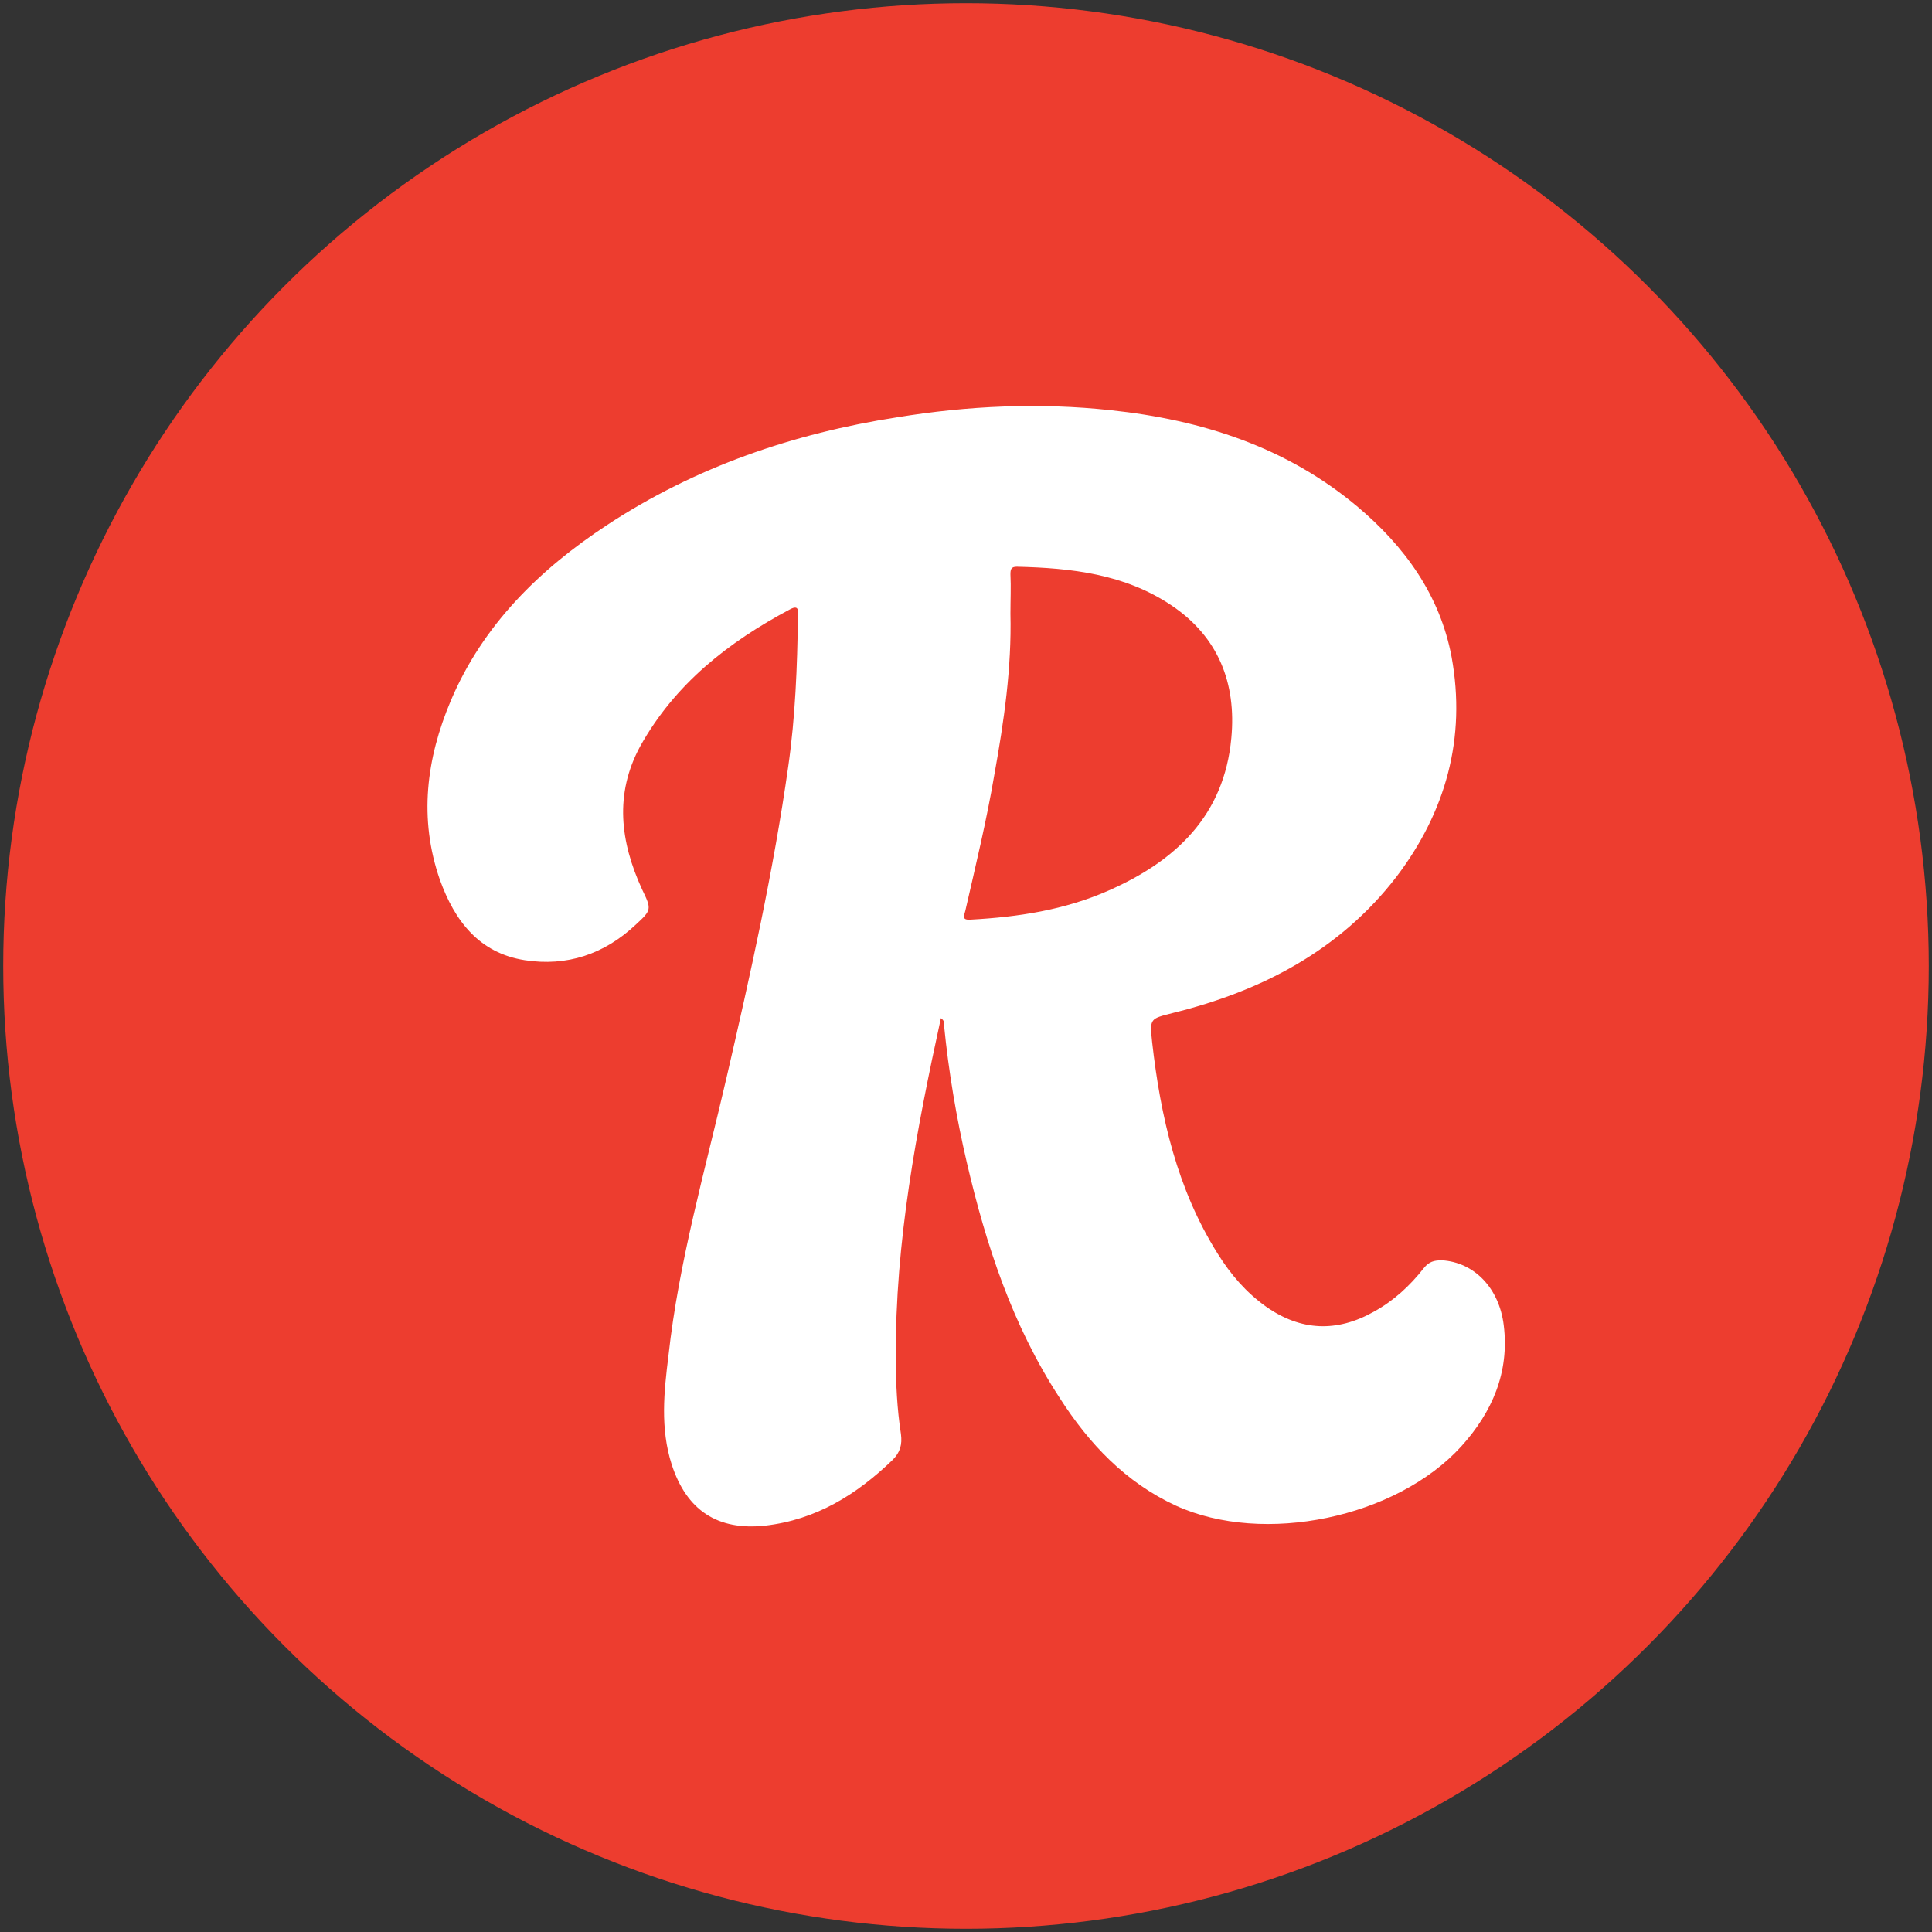
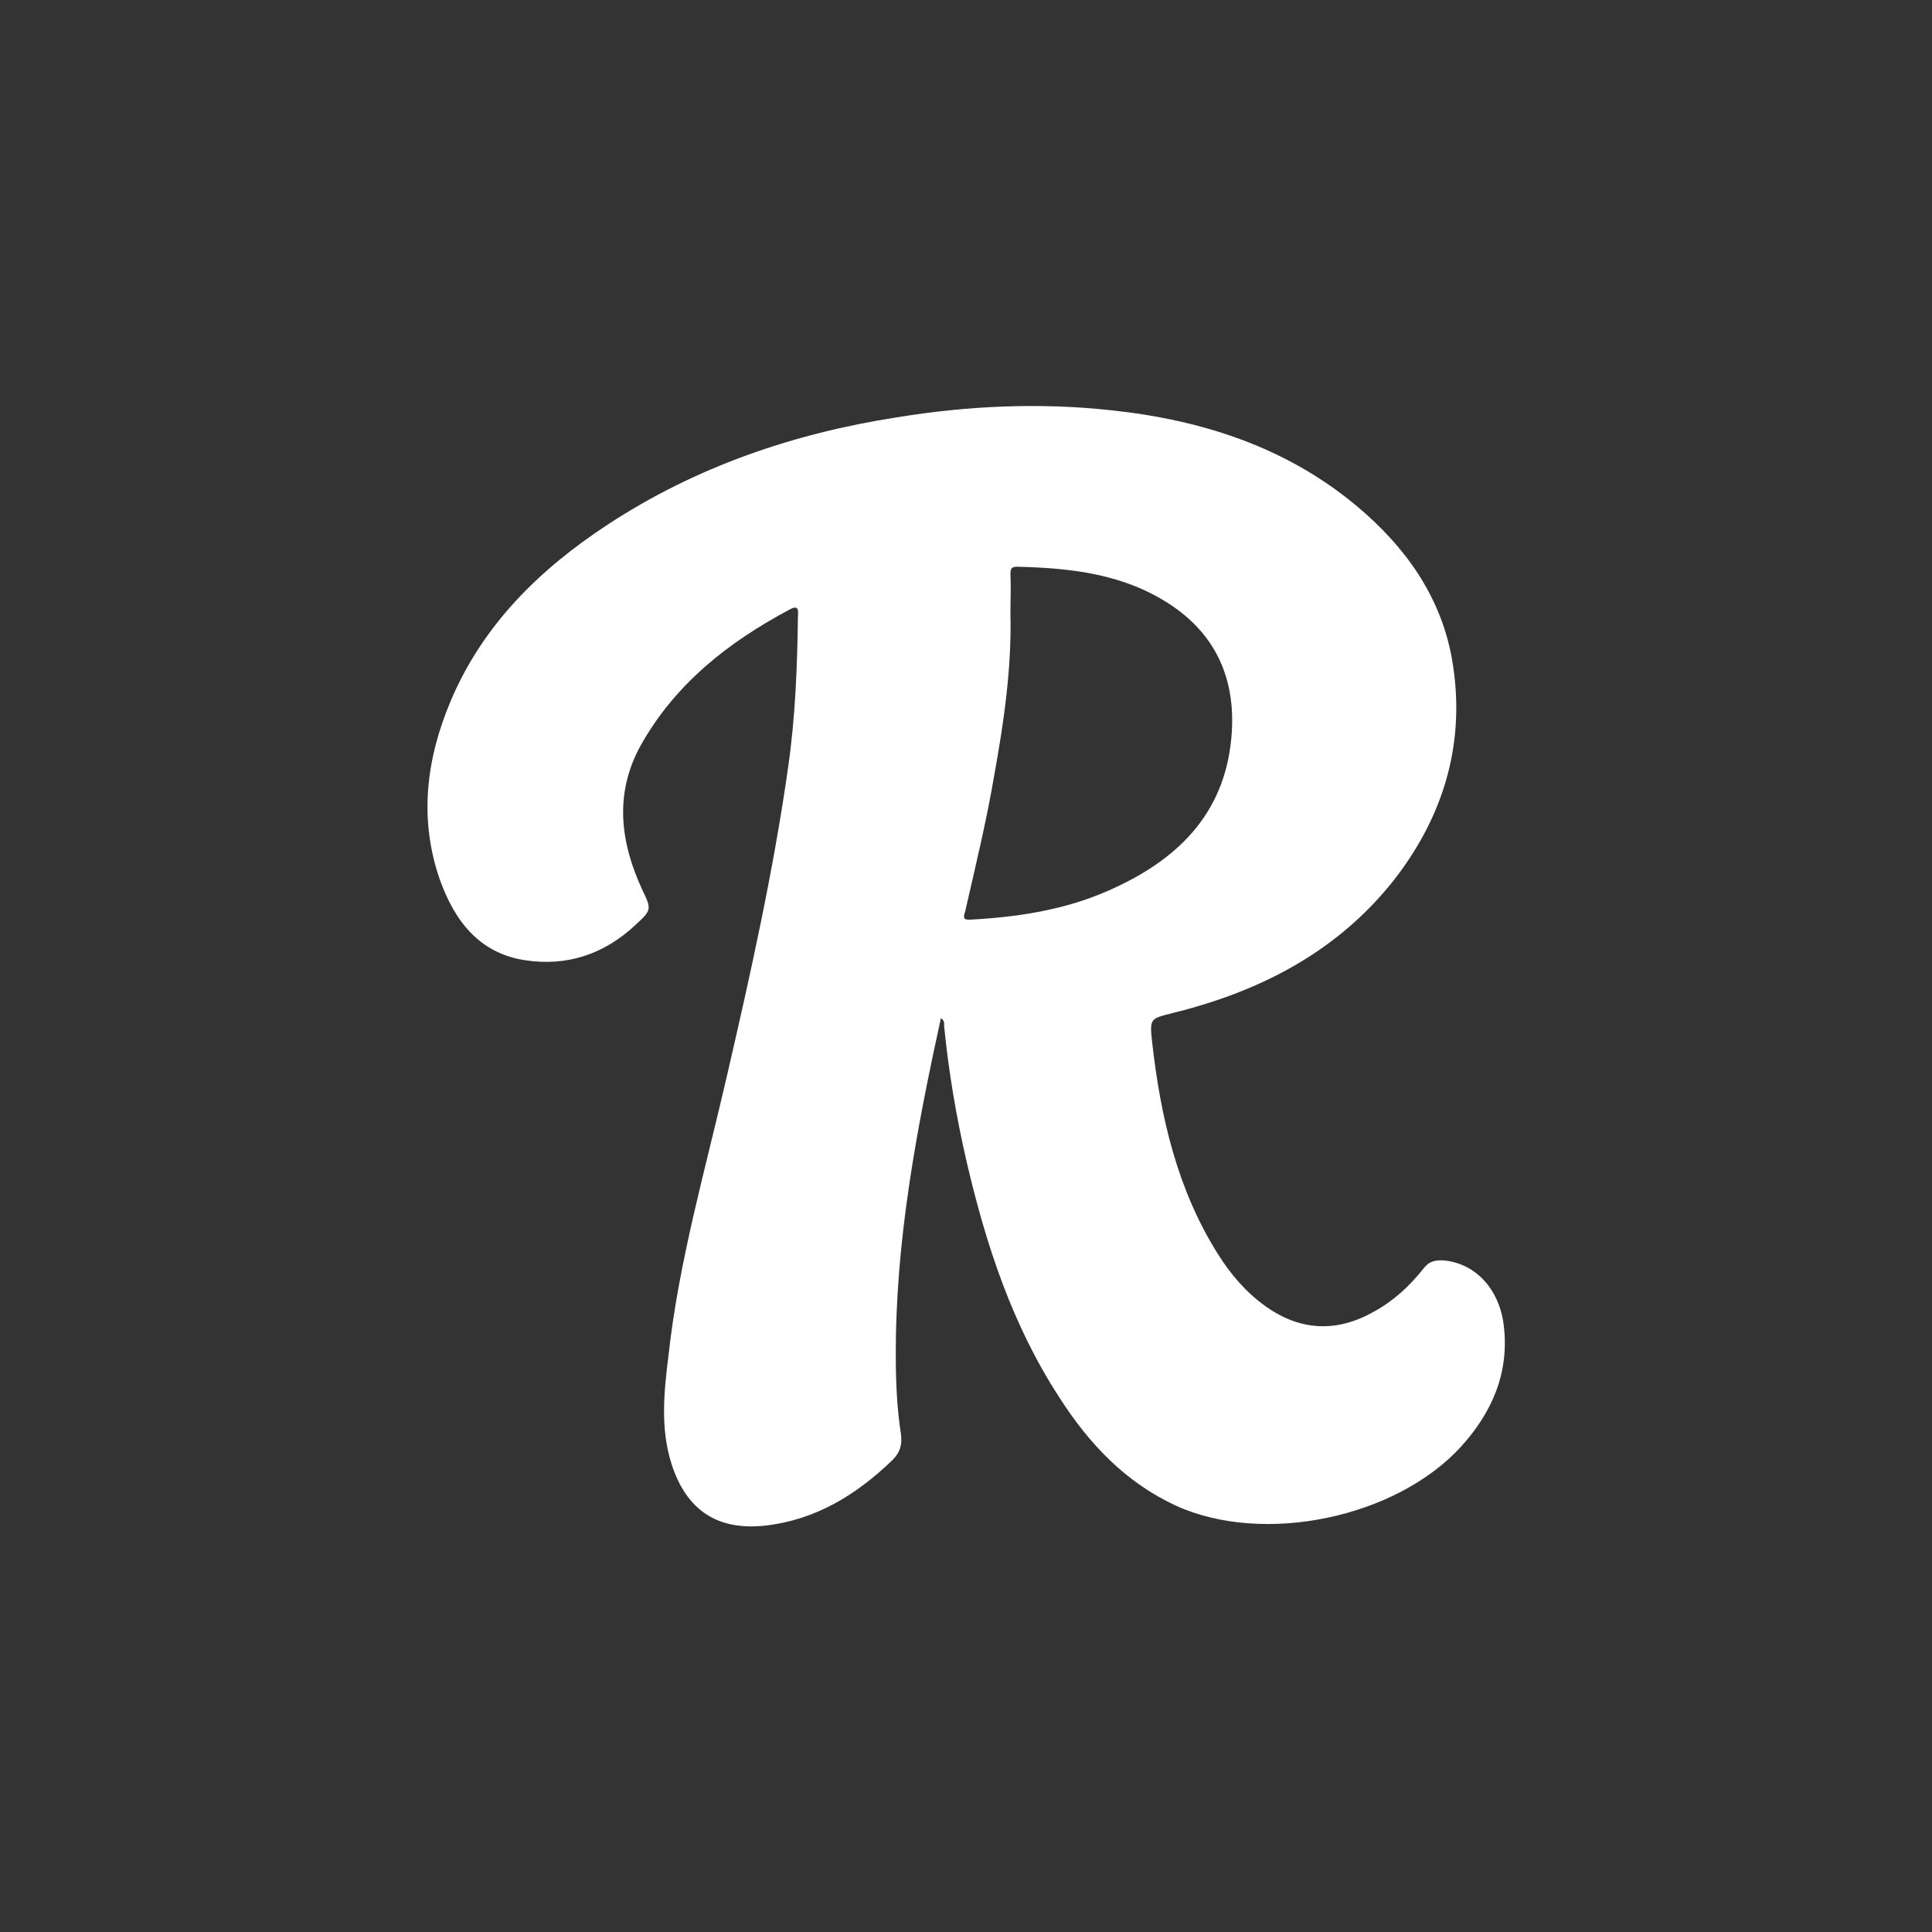
<svg xmlns="http://www.w3.org/2000/svg" version="1.1" id="Layer_1" x="0px" y="0px" viewBox="0 0 300 300" style="enable-background:new 0 0 300 300;" xml:space="preserve">
  <rect x="0" y="0" width="300" height="300" fill="#333333" stroke="none" />
  <style type="text/css">
	.st0{fill:#ED3D2F;}
	.st1{fill:#FFFFFF;}
</style>
  <g>
-     <circle class="st0" cx="150" cy="150" r="149.5" />
    <g>
      <path class="st1" d="M146.1,158.1c-3.8,17.4-7.1,34.8-7,52.7c0,4,0.2,8,0.8,11.9c0.2,1.6-0.1,2.8-1.3,4    c-5.6,5.4-11.9,9.3-19.8,10.2c-7.4,0.8-12.2-2.4-14.5-9.5c-1.8-5.6-1.2-11.3-0.5-16.9c1.6-14.6,5.7-28.8,9-43.1    c3.7-16,7.3-32.1,9.6-48.4c1.1-7.7,1.4-15.5,1.5-23.2c0-0.7,0.3-2-1.2-1.2c-9.6,5.1-17.9,11.6-23.3,21.3c-4,7.4-3.1,14.8,0.3,22.2    c1.5,3.1,1.5,3.2-1,5.5c-4.9,4.6-10.7,6.5-17.2,5.5c-7.1-1.1-10.9-6.1-13.2-12.5c-3.3-9.5-2.1-18.8,1.7-27.8    c5-11.8,13.8-20.4,24.3-27.3c13.7-9,28.9-14.2,45-16.7c11-1.8,22.1-2.3,33.2-1.1c14.1,1.5,27.2,5.7,38.2,14.9    c7.4,6.2,12.9,13.8,14.7,23.4c2.3,12.6-0.9,24.1-8.6,34.2c-8.8,11.4-20.9,17.7-34.7,21.1c-3.5,0.9-3.6,0.8-3.2,4.5    c1.3,11.6,3.9,22.9,10.2,32.9c2,3.2,4.4,6,7.5,8.2c5.4,3.8,11,4,16.7,0.8c3.1-1.7,5.6-4,7.8-6.8c0.8-1,1.6-1.2,2.8-1.2    c5,0.3,8.9,4.3,9.6,10.1c0.9,7.3-1.8,13.5-6.6,18.8c-10.1,11.1-30.7,15.4-44.3,9.2c-7.8-3.6-13.5-9.6-18.1-16.8    c-7.3-11.2-11.4-23.7-14.4-36.6c-1.6-6.9-2.8-14-3.5-21.1C146.6,158.9,146.7,158.5,146.1,158.1z M156.9,95.3    c0.2,8.4-1,16.7-2.5,25c-1.2,7.1-2.9,14.1-4.5,21.1c-0.2,0.8-0.6,1.5,0.8,1.4c7.4-0.4,14.6-1.5,21.4-4.5    c10.5-4.6,18-11.7,19.1-23.7c0.8-8.5-2-15.7-9.3-20.6c-7.3-4.9-15.6-5.8-24-6c-0.9,0-1,0.4-1,1.2C157,91.1,156.9,93.2,156.9,95.3z    " />
    </g>
  </g>
</svg>